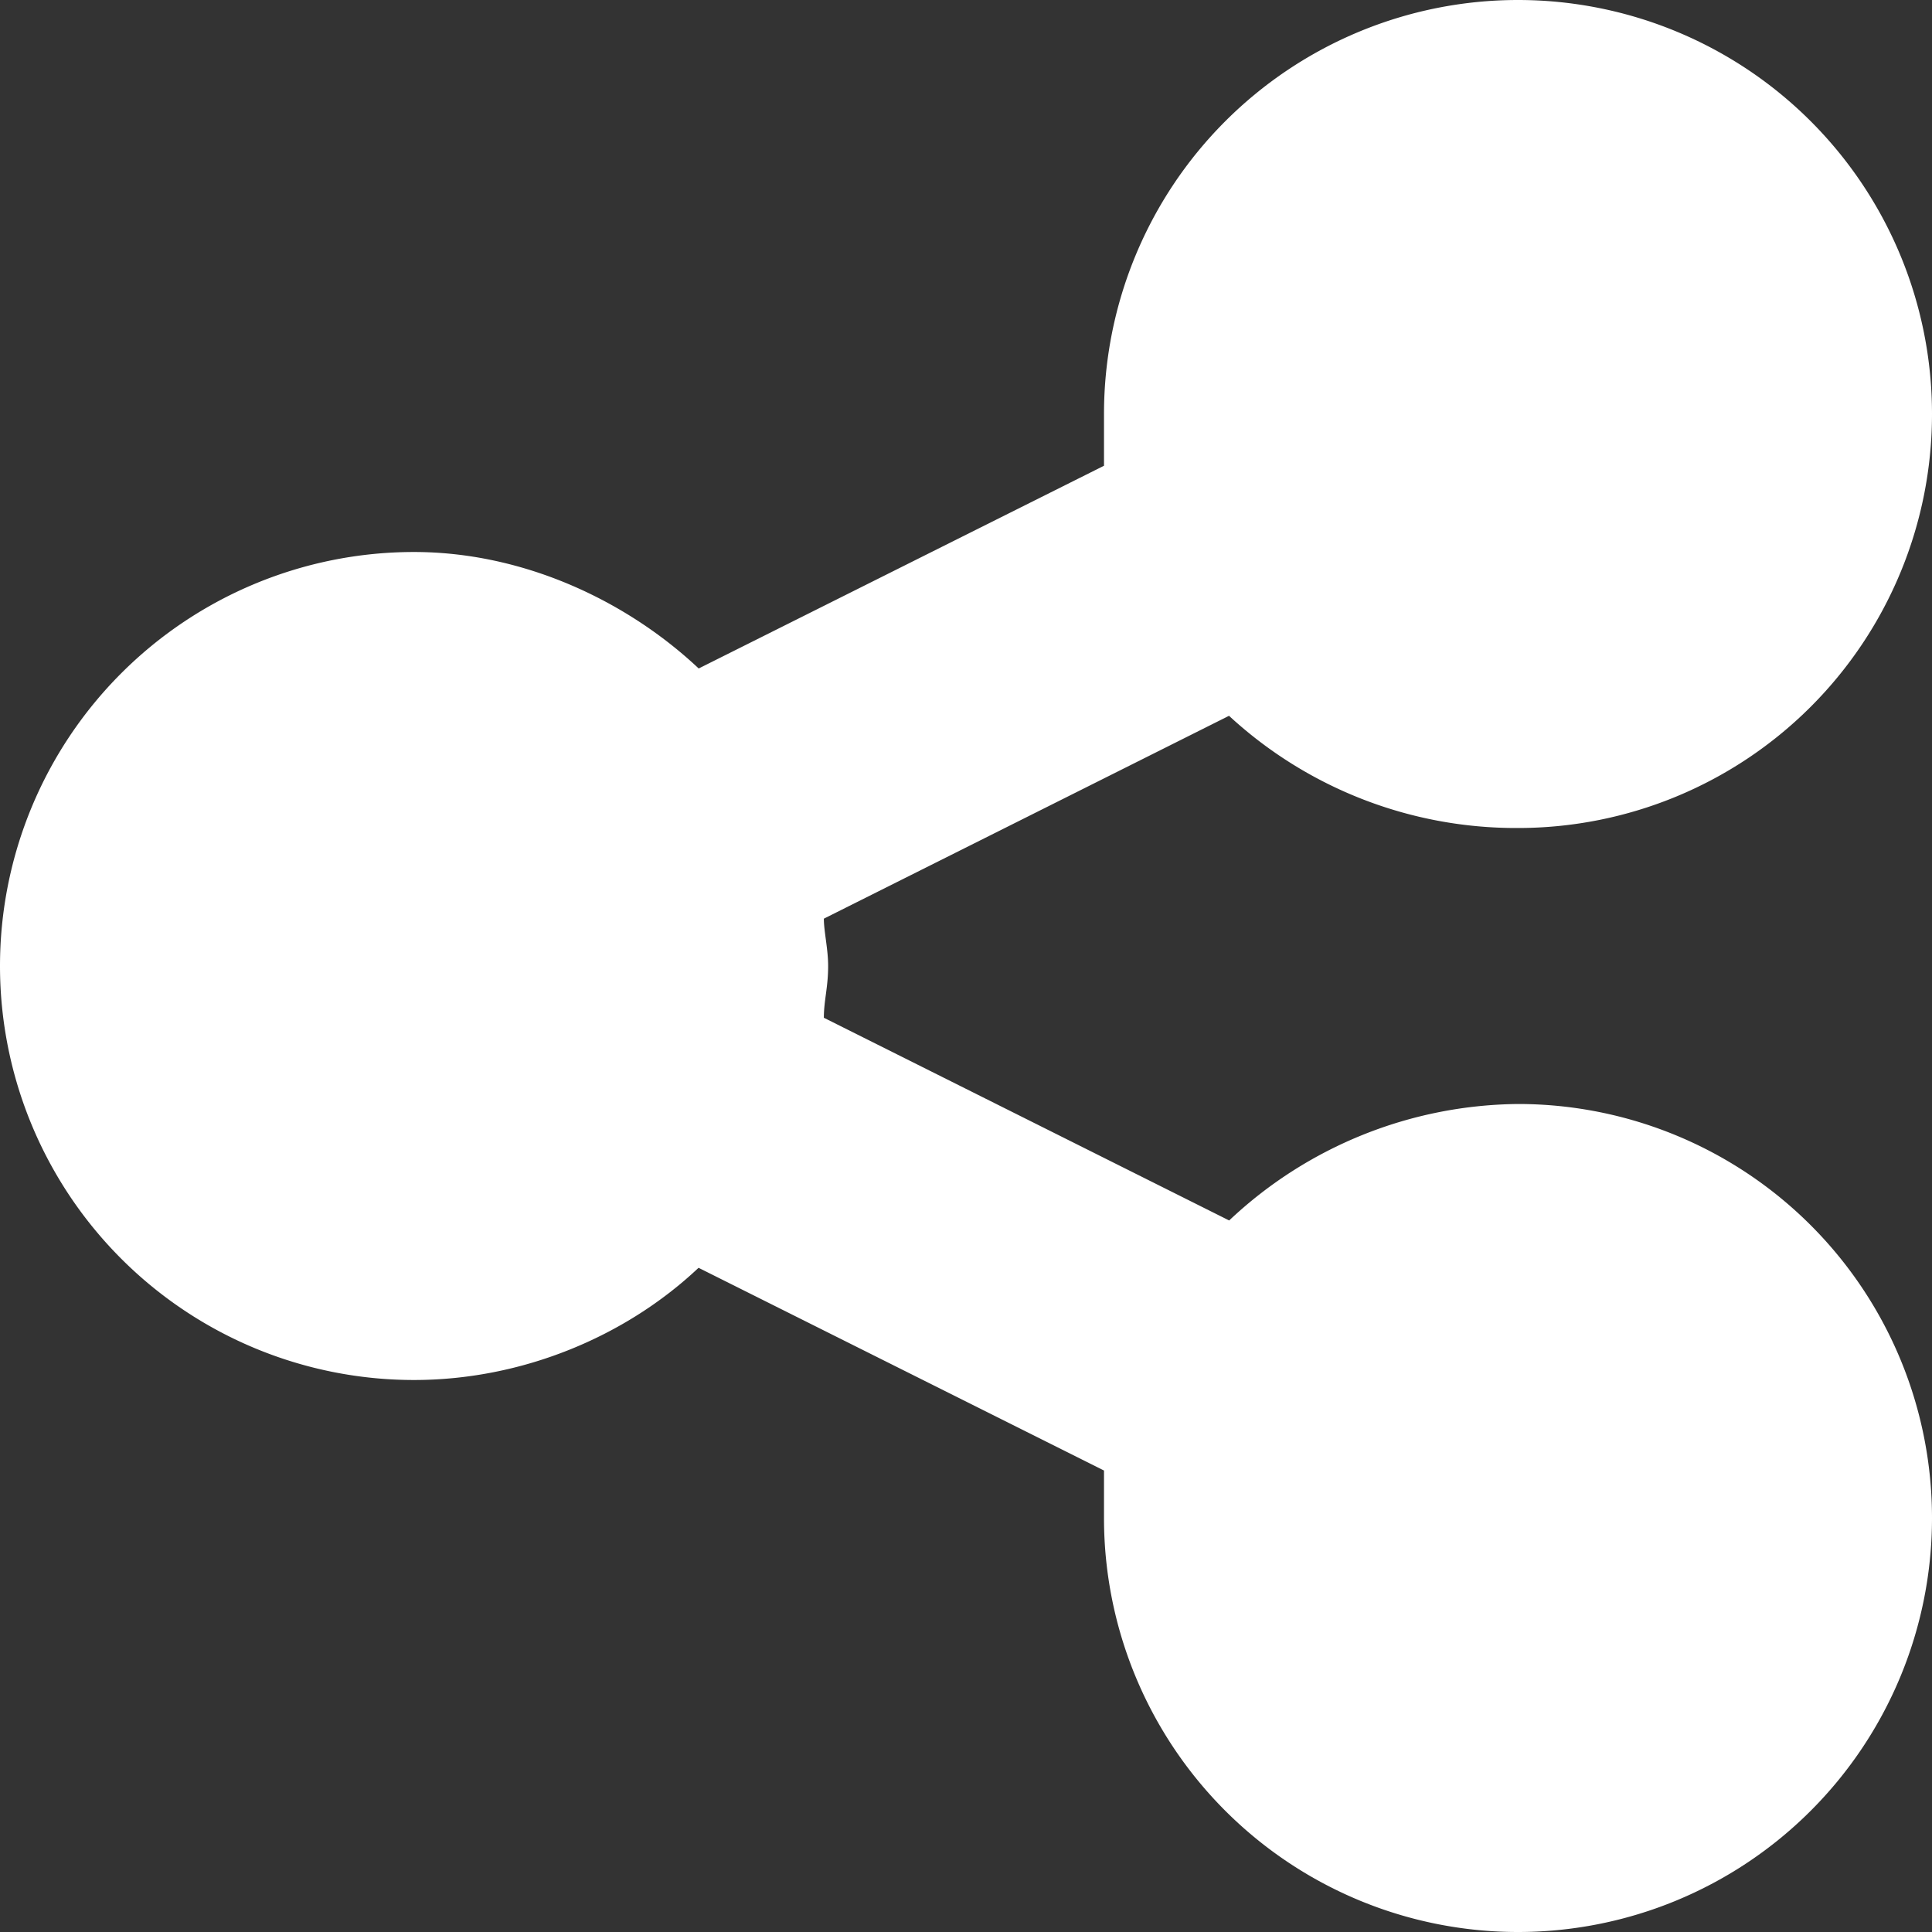
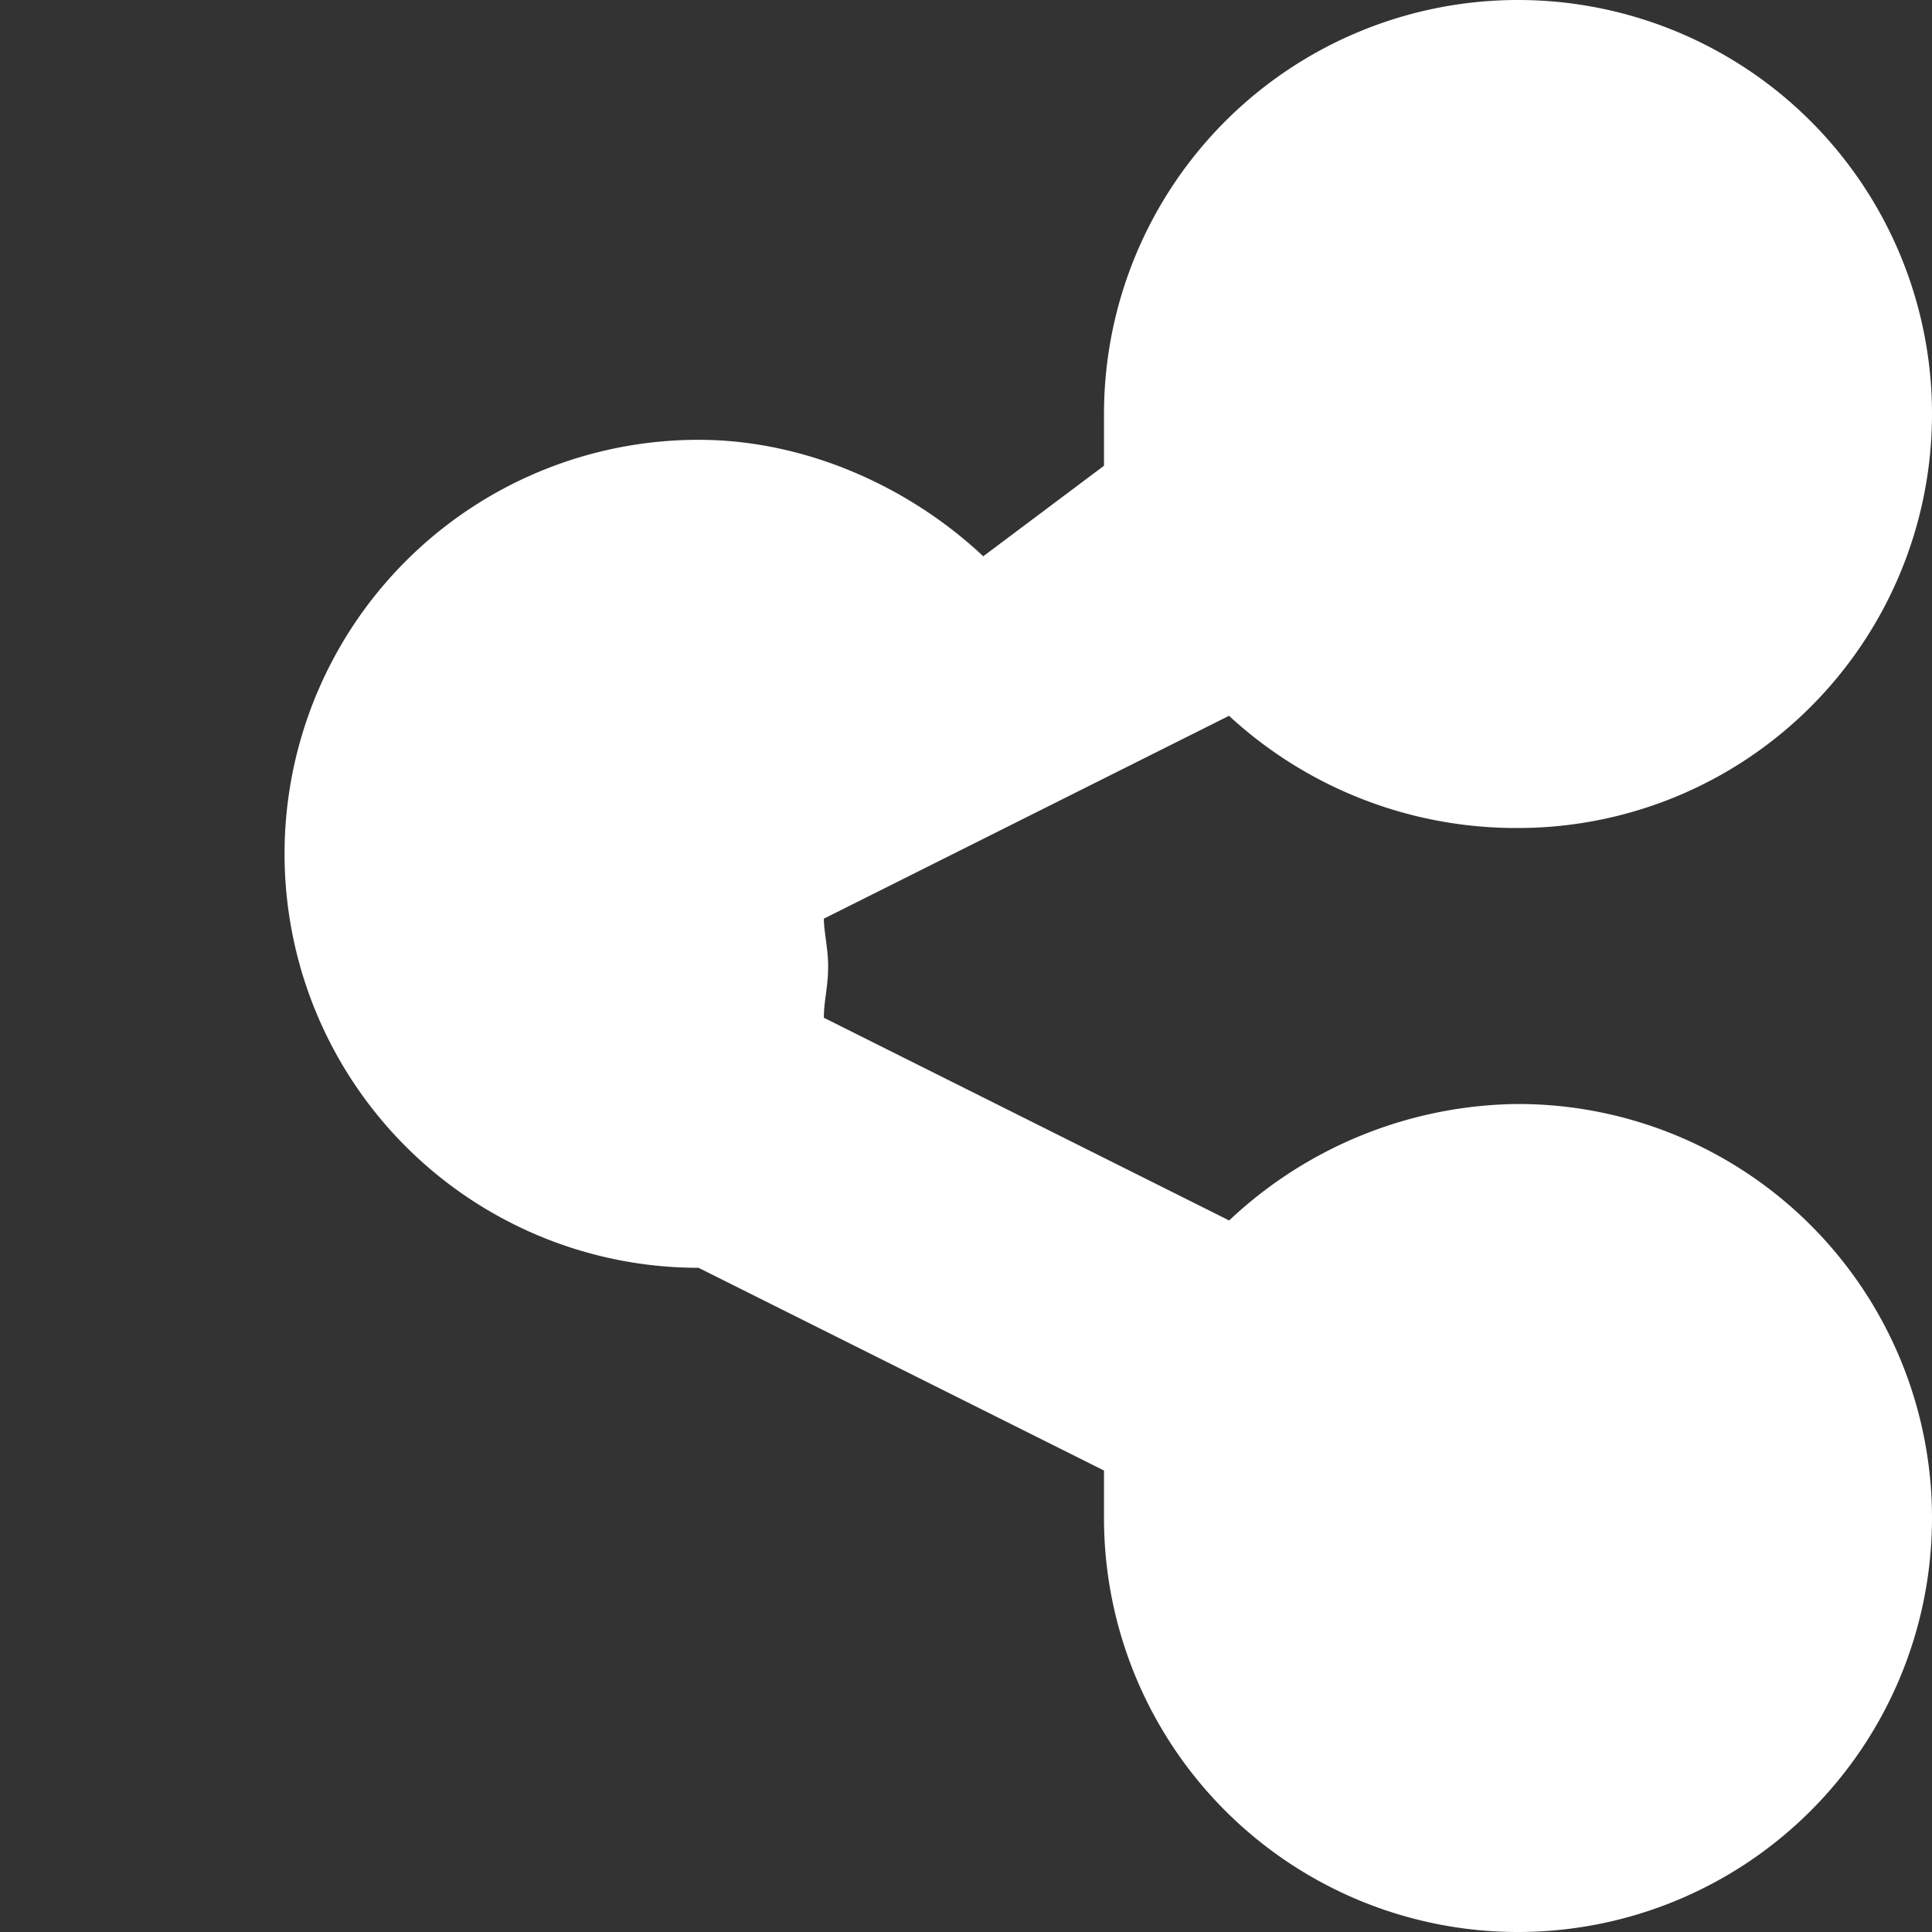
<svg xmlns="http://www.w3.org/2000/svg" width="14" height="14" fill="none">
  <rect width="100%" height="100%" fill="#333333" stroke="none" />
-   <path d="M11 6a3.065 3.065 0 01-2.094-.813L5.97 6.657c0 .093.031.218.031.343 0 .156-.031.25-.031.375l2.937 1.469A3.09 3.09 0 0111 8a3 3 0 11-3 3v-.344L5.062 9.187c-.53.5-1.28.813-2.062.813a3 3 0 010-6c.781 0 1.531.344 2.063.844L8 3.375V3a3 3 0 113 3z" fill="#fff" />
+   <path d="M11 6a3.065 3.065 0 01-2.094-.813L5.97 6.657c0 .093.031.218.031.343 0 .156-.031.25-.031.375l2.937 1.469A3.09 3.09 0 0111 8a3 3 0 11-3 3v-.344L5.062 9.187a3 3 0 010-6c.781 0 1.531.344 2.063.844L8 3.375V3a3 3 0 113 3z" fill="#fff" />
</svg>